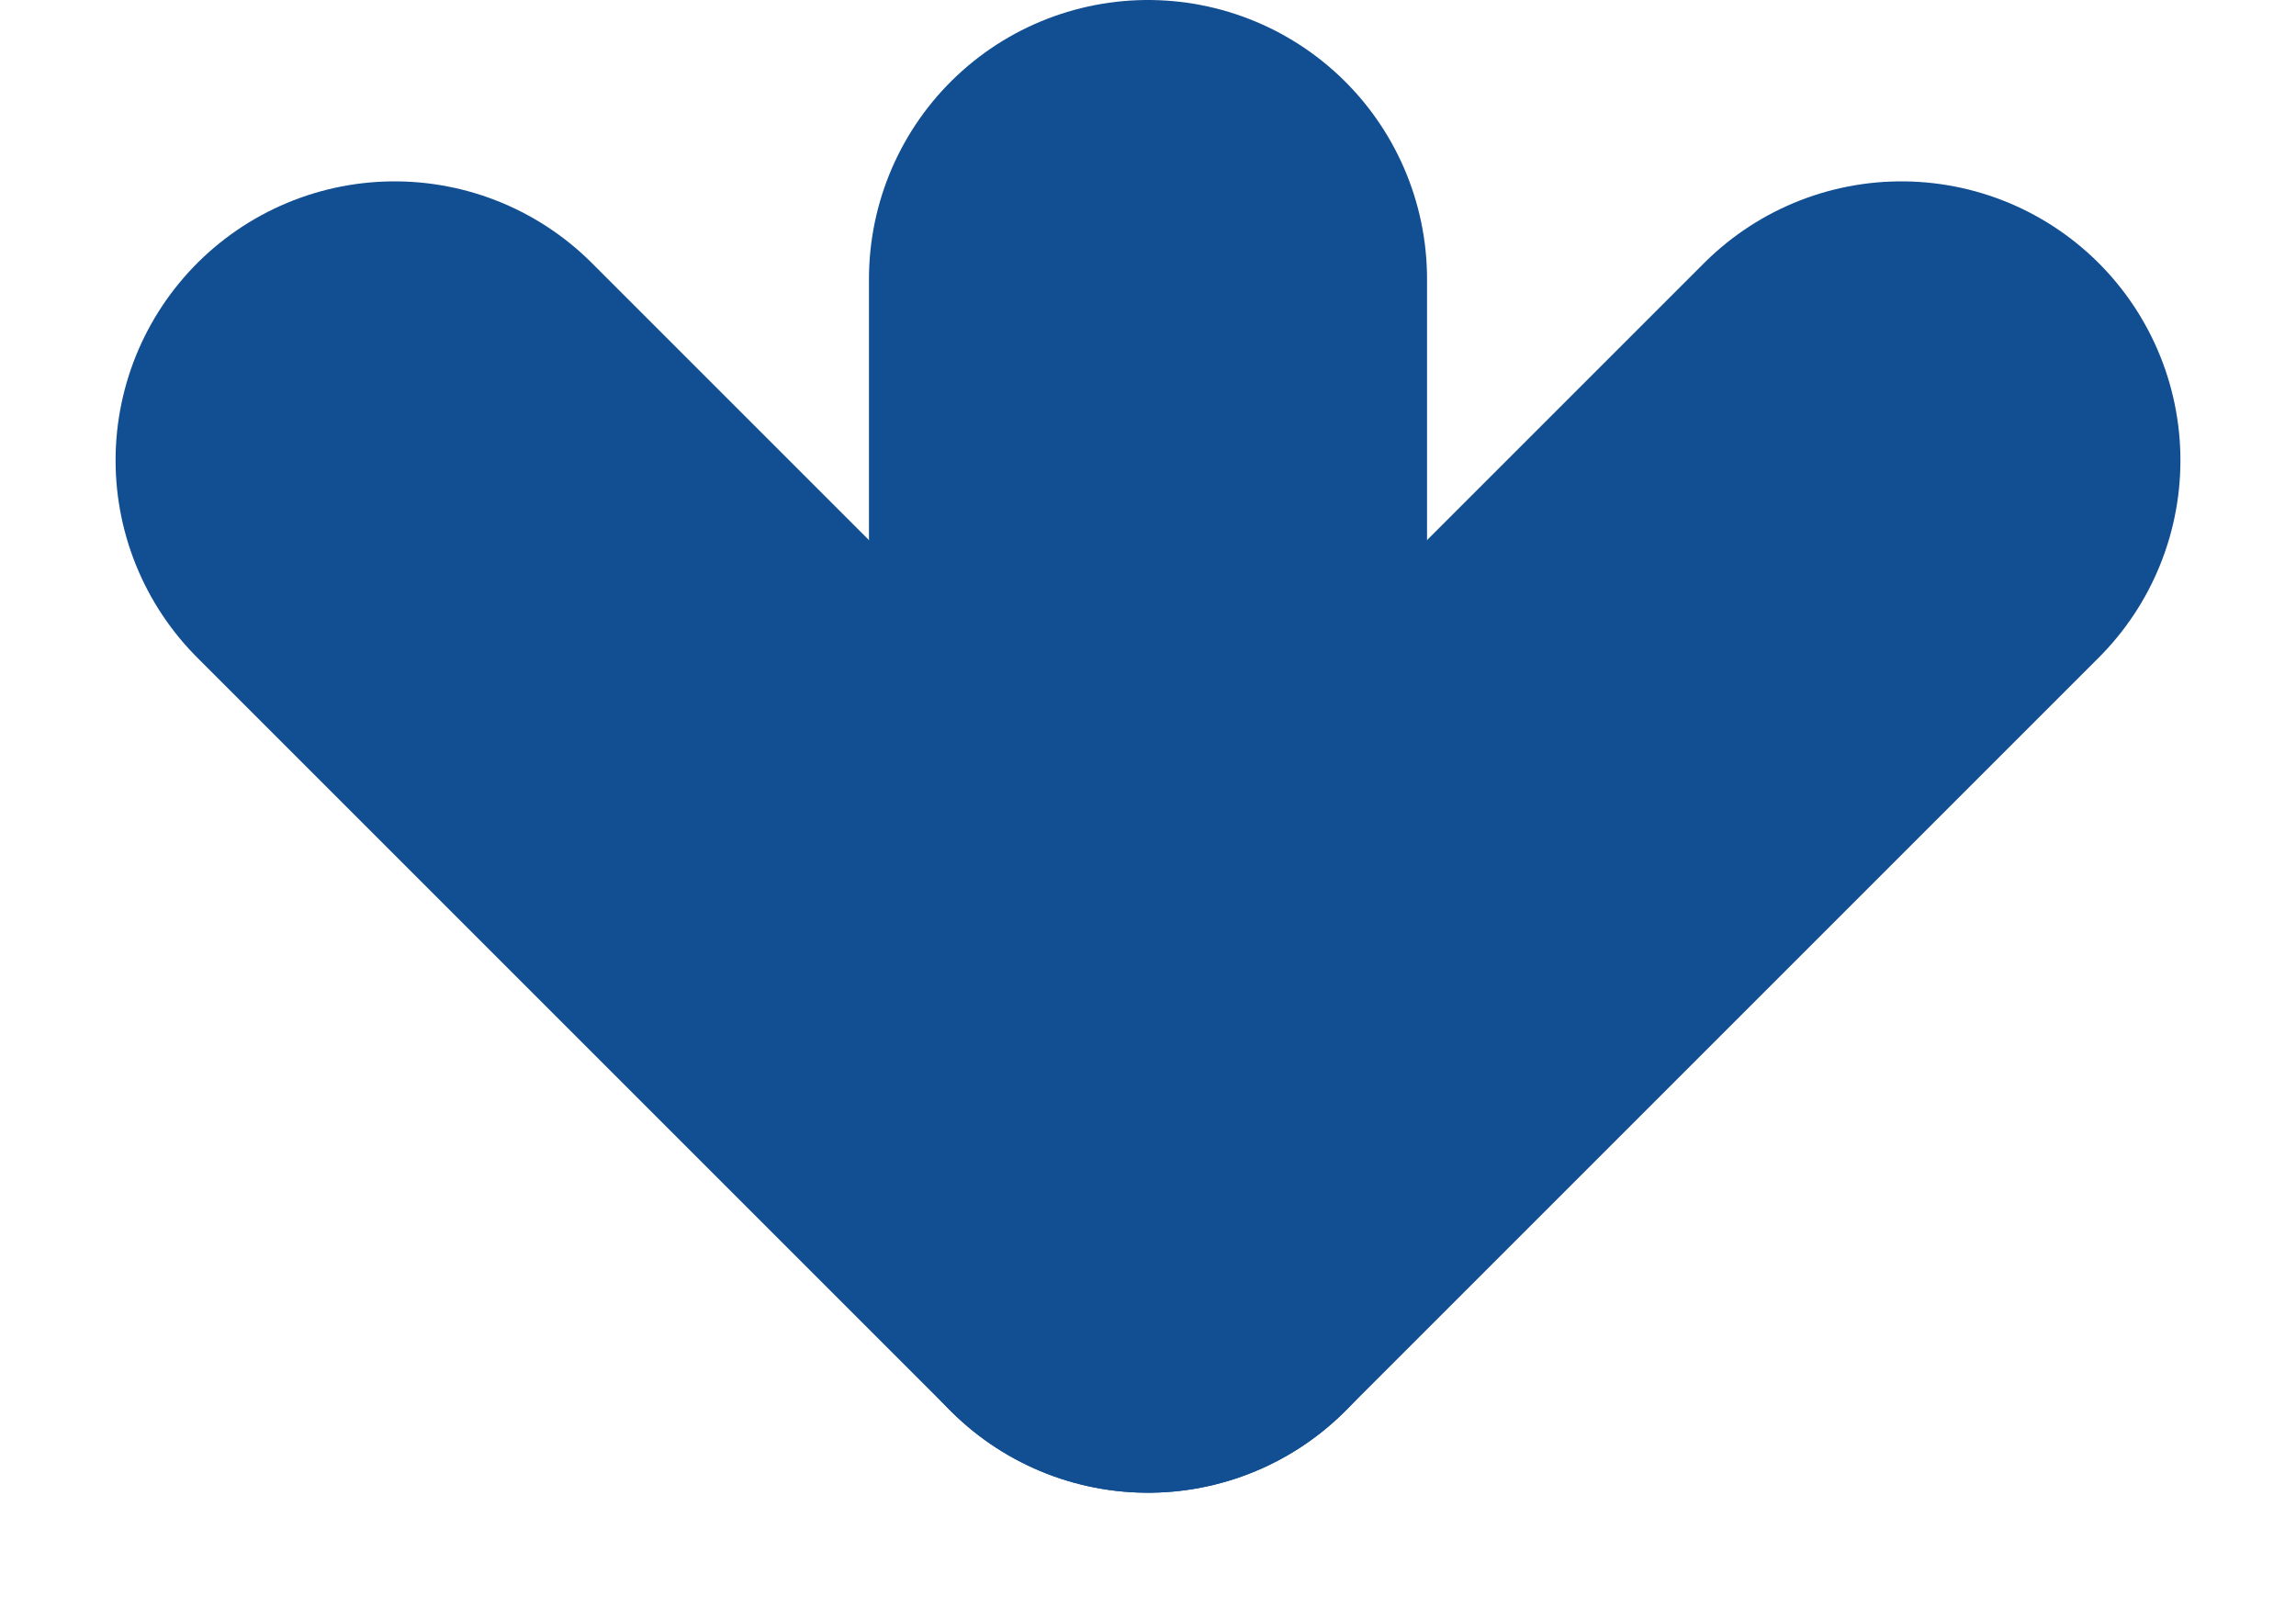
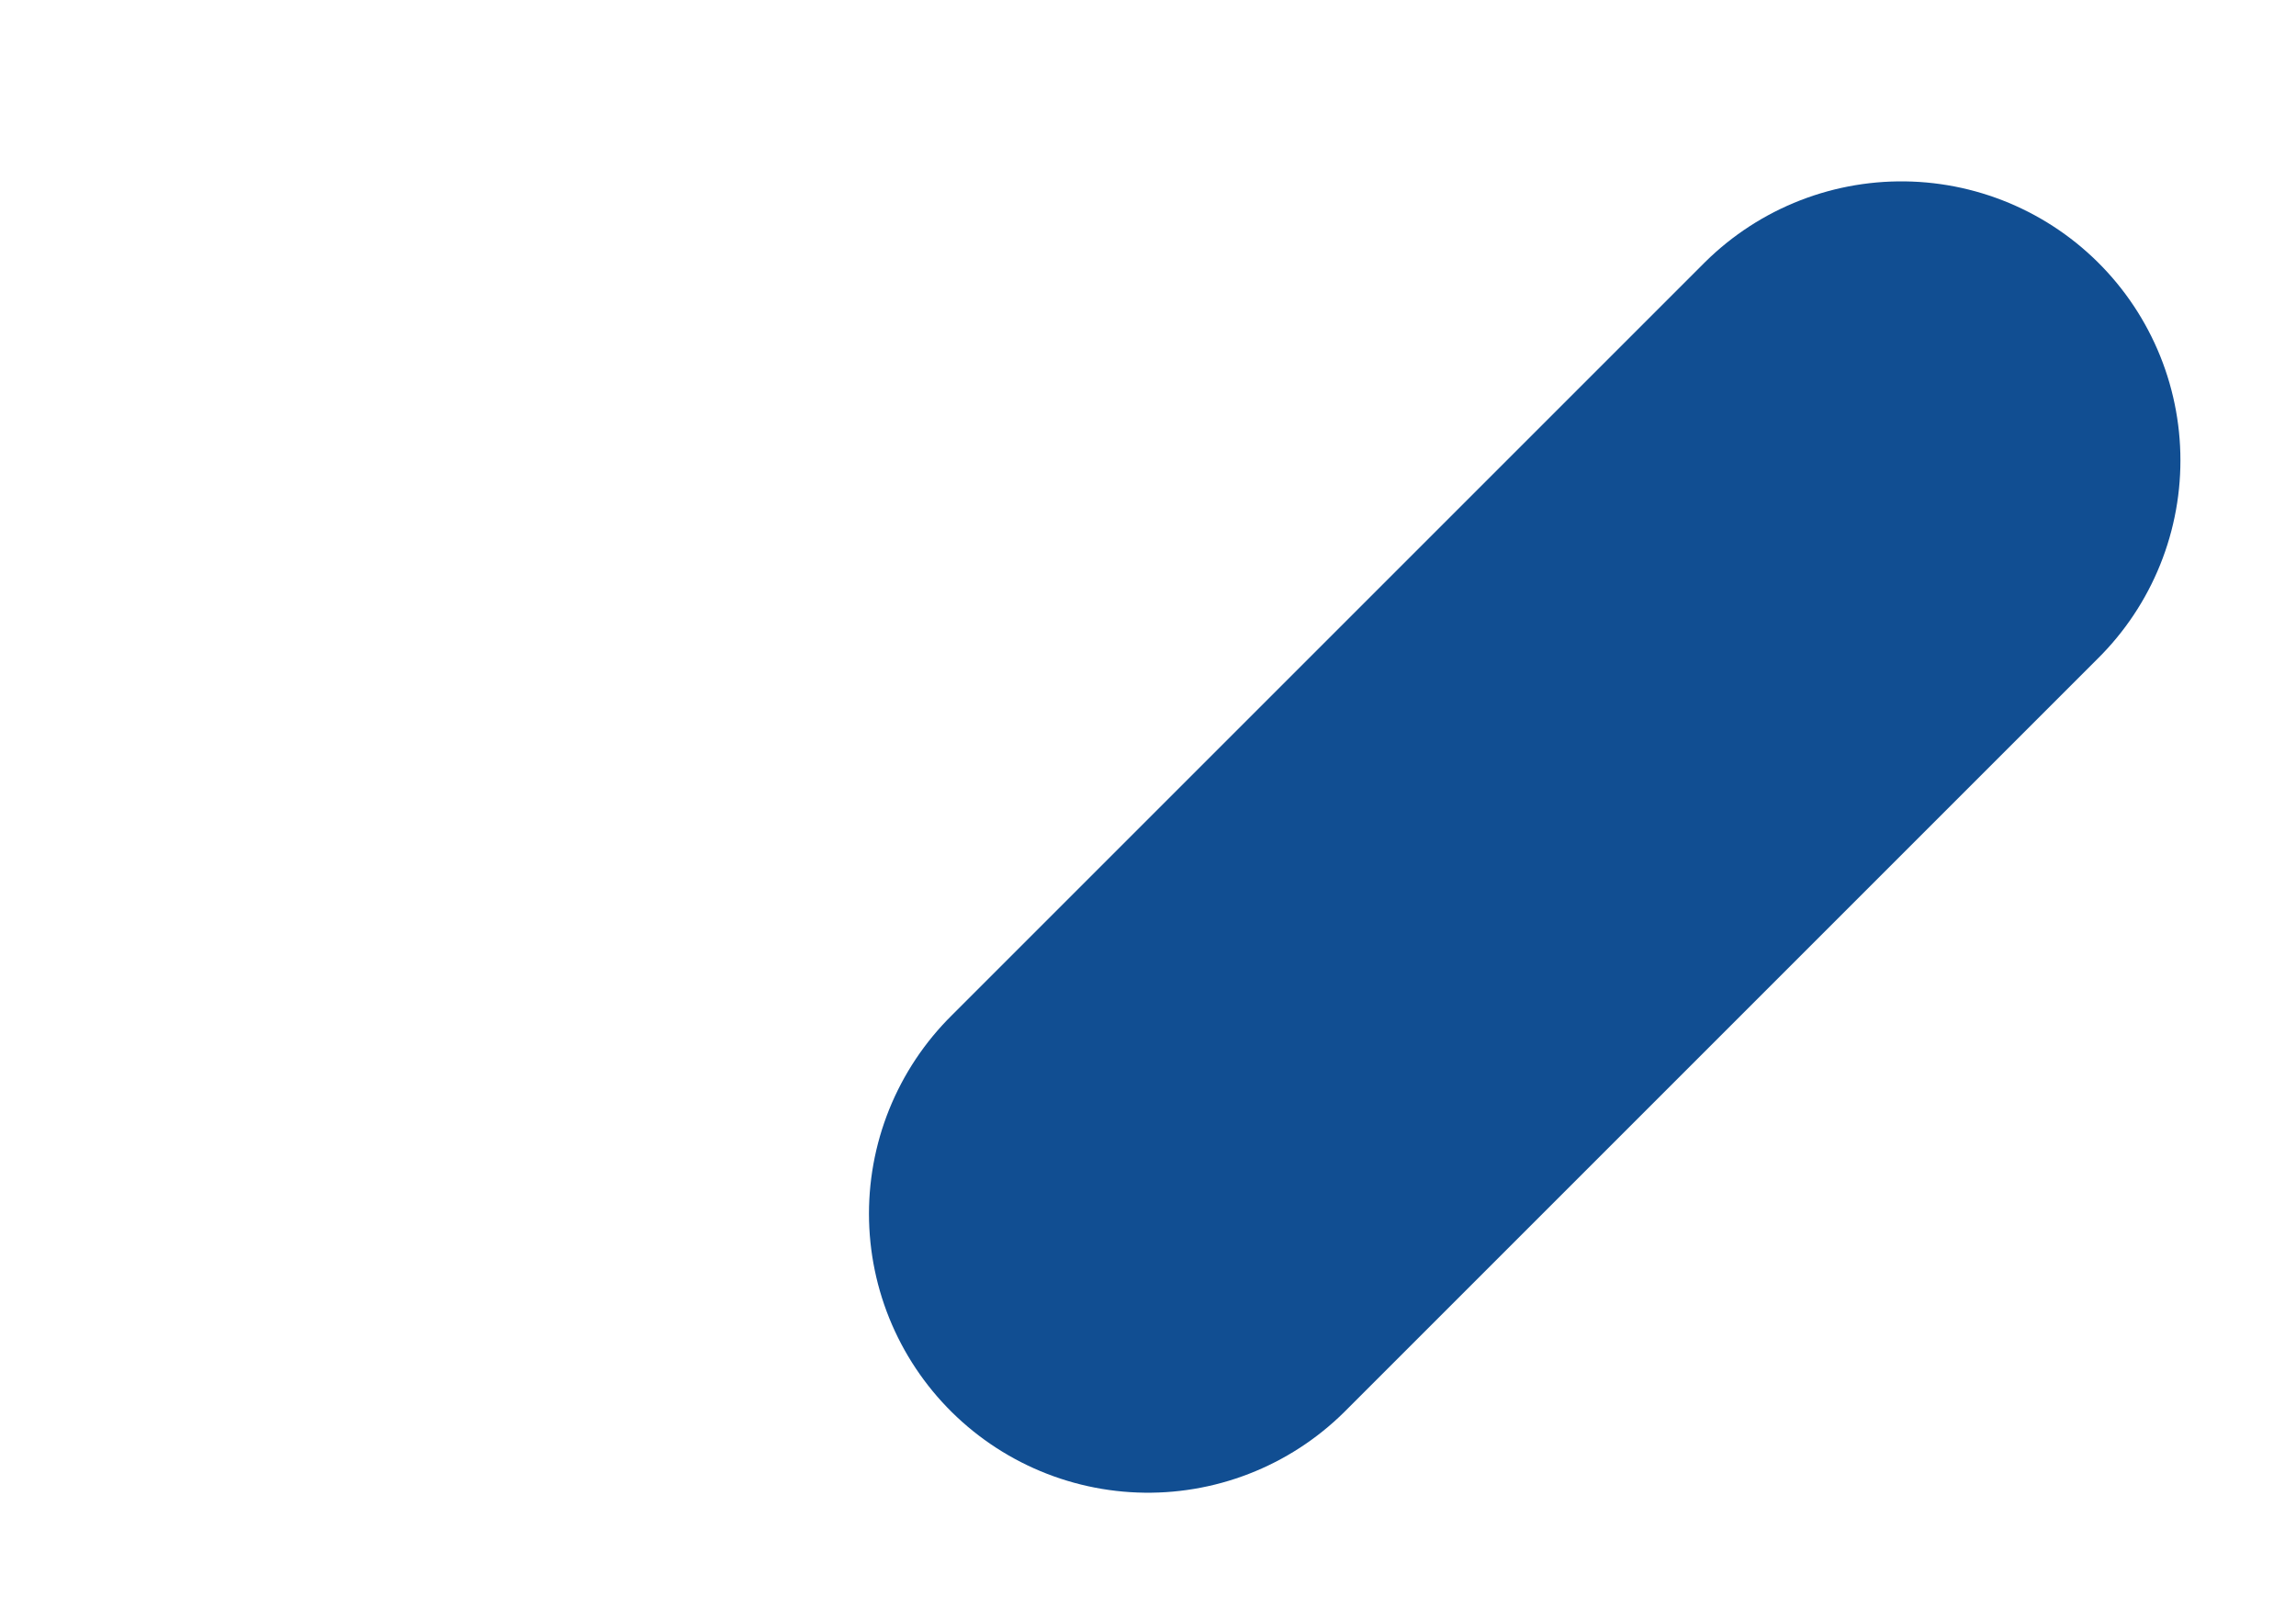
<svg xmlns="http://www.w3.org/2000/svg" width="82.284" height="57.642" viewBox="0 0 82.284 57.642">
  <g id="グループ_9" data-name="グループ 9" transform="translate(-326.358 -6187)">
-     <line id="線_11" data-name="線 11" x2="27" y2="27" transform="translate(340.5 6203.5)" fill="none" stroke="#114e92" stroke-linecap="round" stroke-width="20" />
    <line id="線_12" data-name="線 12" x1="27" y2="27" transform="translate(367.5 6203.5)" fill="none" stroke="#114e92" stroke-linecap="round" stroke-width="20" />
-     <line id="線_13" data-name="線 13" y2="20" transform="translate(367.5 6197)" fill="none" stroke="#114e92" stroke-linecap="round" stroke-width="20" />
  </g>
</svg>